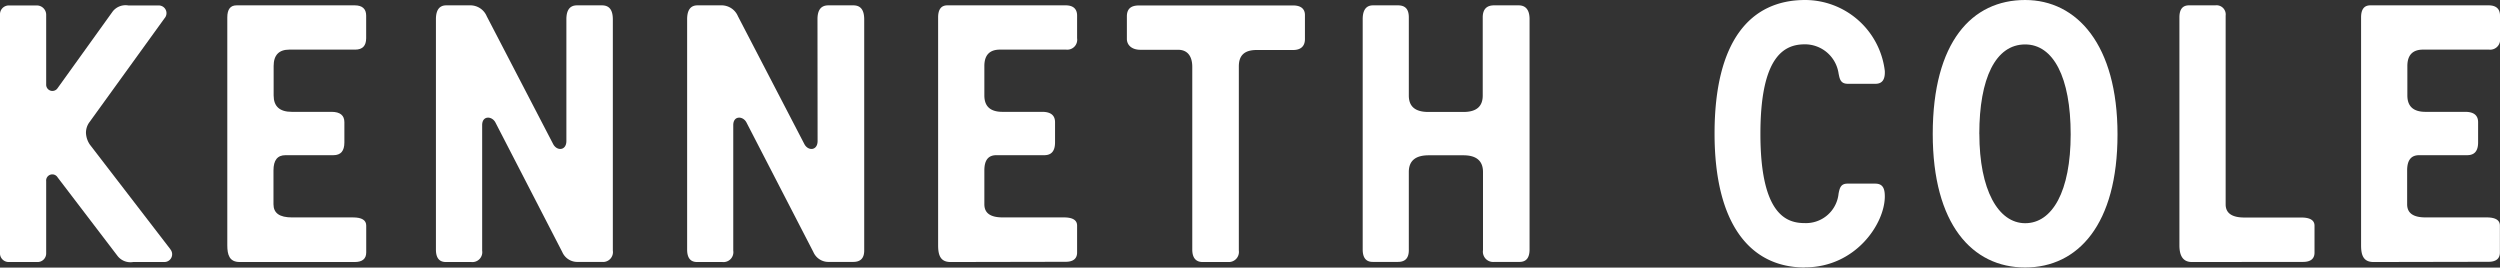
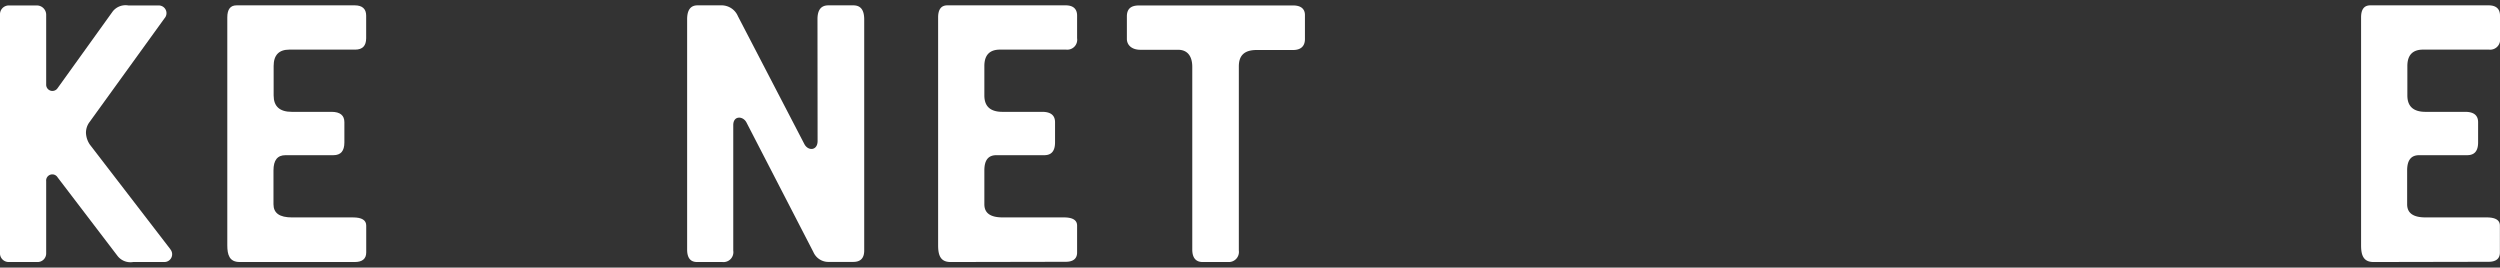
<svg xmlns="http://www.w3.org/2000/svg" viewBox="0 0 457.99 49.02">
  <rect x="0" y="0" width="457.99" height="49.02" fill="#333333" stroke="none" />
  <g id="Layer_2" data-name="Layer 2">
    <g id="Layer_1-2" data-name="Layer 1">
      <g id="Layer_1-3" data-name="Layer 1">
        <path d="M43.92,48c-1.89,0-2.28-1.3-2.28-3.06V3.19c0-1.5.58-2.21,1.69-2.21H65c1.37,0,2.08.65,2.08,1.88V7c0,1.37-.65,2.09-2,2.09H53c-1.89,0-2.87,1-2.87,3v5.4c0,2,1.11,3,3.32,3h7.29c1.57,0,2.35.65,2.35,1.89v3.71c0,1.56-.65,2.34-2,2.34H52.31c-1.49,0-2.21.91-2.21,2.8v6.19c0,1.62,1.11,2.41,3.39,2.41H64.68c1.63,0,2.41.52,2.41,1.49v4.95C67.09,47.4,66.38,48,65,48Z" style="fill:#fff" />
-         <path d="M103.76,3.52c0-1.7.65-2.54,1.95-2.54h4.56c1.36,0,2,.84,2,2.6V45.9a1.81,1.81,0,0,1-2,2.08H105.9A3,3,0,0,1,103,46.16L90.74,22.4c-.66-1.18-2.41-1.24-2.41.52v23a1.81,1.81,0,0,1-2,2.08H81.68c-1.23,0-1.82-.78-1.82-2.28V3.52c0-1.7.65-2.54,1.89-2.54h4.3a3.26,3.26,0,0,1,3.12,2l12.18,23.44c.71,1.3,2.41,1.17,2.41-.59Z" style="fill:#fff" />
        <path d="M149.76,3.52c0-1.7.65-2.54,2-2.54h4.56c1.36,0,2,.84,2,2.6V45.9c0,1.37-.65,2.08-2,2.08H151.9A3,3,0,0,1,149,46.16L136.73,22.4c-.65-1.18-2.4-1.24-2.4.52v23a1.81,1.81,0,0,1-2,2.08h-4.63c-1.23,0-1.82-.78-1.82-2.28V3.52c0-1.7.65-2.54,1.89-2.54h4.3a3.26,3.26,0,0,1,3.12,2l12.18,23.44c.71,1.3,2.41,1.17,2.41-.59Z" style="fill:#fff" />
        <path d="M174.14,48c-1.89,0-2.28-1.3-2.28-3.06V3.19c0-1.5.59-2.21,1.69-2.21h21.69c1.36,0,2.08.65,2.08,1.88V7a1.82,1.82,0,0,1-2,2.09H183.19c-1.89,0-2.86,1-2.86,3v5.4c0,2,1.1,3,3.32,3h7.29c1.56,0,2.34.65,2.34,1.89v3.71q0,2.34-1.95,2.34h-8.79c-1.5,0-2.21.91-2.21,2.8v6.19c0,1.62,1.1,2.41,3.38,2.41h11.2c1.63,0,2.41.52,2.41,1.49v4.95c0,1.11-.72,1.69-2.08,1.69Z" style="fill:#fff" />
        <path d="M220.31,48c-1.24,0-1.89-.78-1.89-2.28V12.24c0-1.82-.78-3.12-2.6-3.12h-6.9c-1.57,0-2.48-.85-2.48-2V3c0-1.36.72-2,2.22-2h28.25c1.5,0,2.15.71,2.15,1.75V7.16c0,1.37-.84,2-2.15,2h-6.7c-2.35,0-3.26,1.1-3.26,3V45.9A1.85,1.85,0,0,1,225,48Z" style="fill:#fff" />
-         <path d="M261.73,28.45c-2.41,0-3.64,1-3.64,3.06V45.83c0,1.44-.65,2.15-2,2.15h-4.62c-1.24,0-1.83-.78-1.83-2.28V3.51c0-1.69.65-2.53,1.89-2.53h4.56c1.37,0,2,.71,2,2.21V17.51c0,2,1.17,3,3.58,3h6.44c2.35,0,3.52-1,3.52-3V3.19c0-1.5.72-2.21,2.08-2.21h4.5c1.3,0,2,.84,2,2.53V45.7c0,1.5-.59,2.28-1.82,2.28h-4.63a1.88,1.88,0,0,1-2.08-2.15V31.51c0-2-1.17-3.06-3.58-3.06Z" style="fill:#fff" />
-         <path d="M330.64,49c-10,0-16.54-7.94-16.54-24.54C314.1,7.55,320.61,0,330.7,0a14.73,14.73,0,0,1,14.59,13c.06,1.37-.33,2.35-1.7,2.35h-5.08c-1.36,0-1.49-.92-1.69-1.89a6.23,6.23,0,0,0-6.18-5.34c-3.71,0-8.14,2.08-8.14,16.41,0,15.1,5,16.34,8.14,16.34a6,6,0,0,0,6.18-5.41c.2-1,.39-1.82,1.63-1.82h5.08c1.37,0,1.76.85,1.76,2.34,0,5-5.34,13-14.65,13" style="fill:#fff" />
-         <path d="M362.61,24.55c0,10.22,3.45,16.34,8.4,16.34s8.33-5.8,8.33-16.28S376.15,8.14,371,8.14c-5.41,0-8.4,6.18-8.4,16.41m25.32.06C387.93,41.08,380.71,49,371,49s-16.93-7.94-16.93-24.47C354.08,7.68,361.24,0,371,0c9.44,0,16.92,8.14,16.92,24.61" style="fill:#fff" />
-         <path d="M401.54,48c-1.89,0-2.28-1.56-2.28-3.06V3.19c0-1.5.59-2.21,1.76-2.21h4.82a1.68,1.68,0,0,1,1.89,1.88V37.44c0,1.62,1.17,2.41,3.45,2.41H421.6c1.62,0,2.41.52,2.41,1.49v4.95c0,1.11-.72,1.69-2.09,1.69Z" style="fill:#fff" />
        <path d="M434.82,48c-1.89,0-2.28-1.3-2.28-3.06V3.19c0-1.5.58-2.21,1.69-2.21h21.68c1.37,0,2.08.65,2.08,1.88V7a1.82,1.82,0,0,1-2,2.09h-12.1c-1.89,0-2.87,1-2.87,3v5.4c0,2,1.11,3,3.32,3h7.29c1.57,0,2.35.65,2.35,1.89v3.71c0,1.56-.65,2.34-2,2.34h-8.79c-1.49,0-2.21.91-2.21,2.8v6.19c0,1.62,1.11,2.41,3.39,2.41h11.19c1.63,0,2.41.52,2.41,1.49v4.95c0,1.11-.71,1.69-2.08,1.69Z" style="fill:#fff" />
        <path d="M31.19,45.63,16.47,26.5a4.09,4.09,0,0,1-.72-2.15,3.24,3.24,0,0,1,.66-2l13.73-19A1.41,1.41,0,0,0,29.06,1H23.52a3,3,0,0,0-2.86,1.08L10.55,16.15a1.14,1.14,0,0,1-2.09-.66V2.67A1.71,1.71,0,0,0,6.77,1H1.56A1.61,1.61,0,0,0,0,2.67V46.29A1.59,1.59,0,0,0,1.63,48H6.77a1.58,1.58,0,0,0,1.69-1.62V33.2a1.13,1.13,0,0,1,2.09-.71l11,14.42A3,3,0,0,0,24.4,48h5.71a1.42,1.42,0,0,0,1.08-2.35" style="fill:#fff" />
      </g>
    </g>
  </g>
</svg>